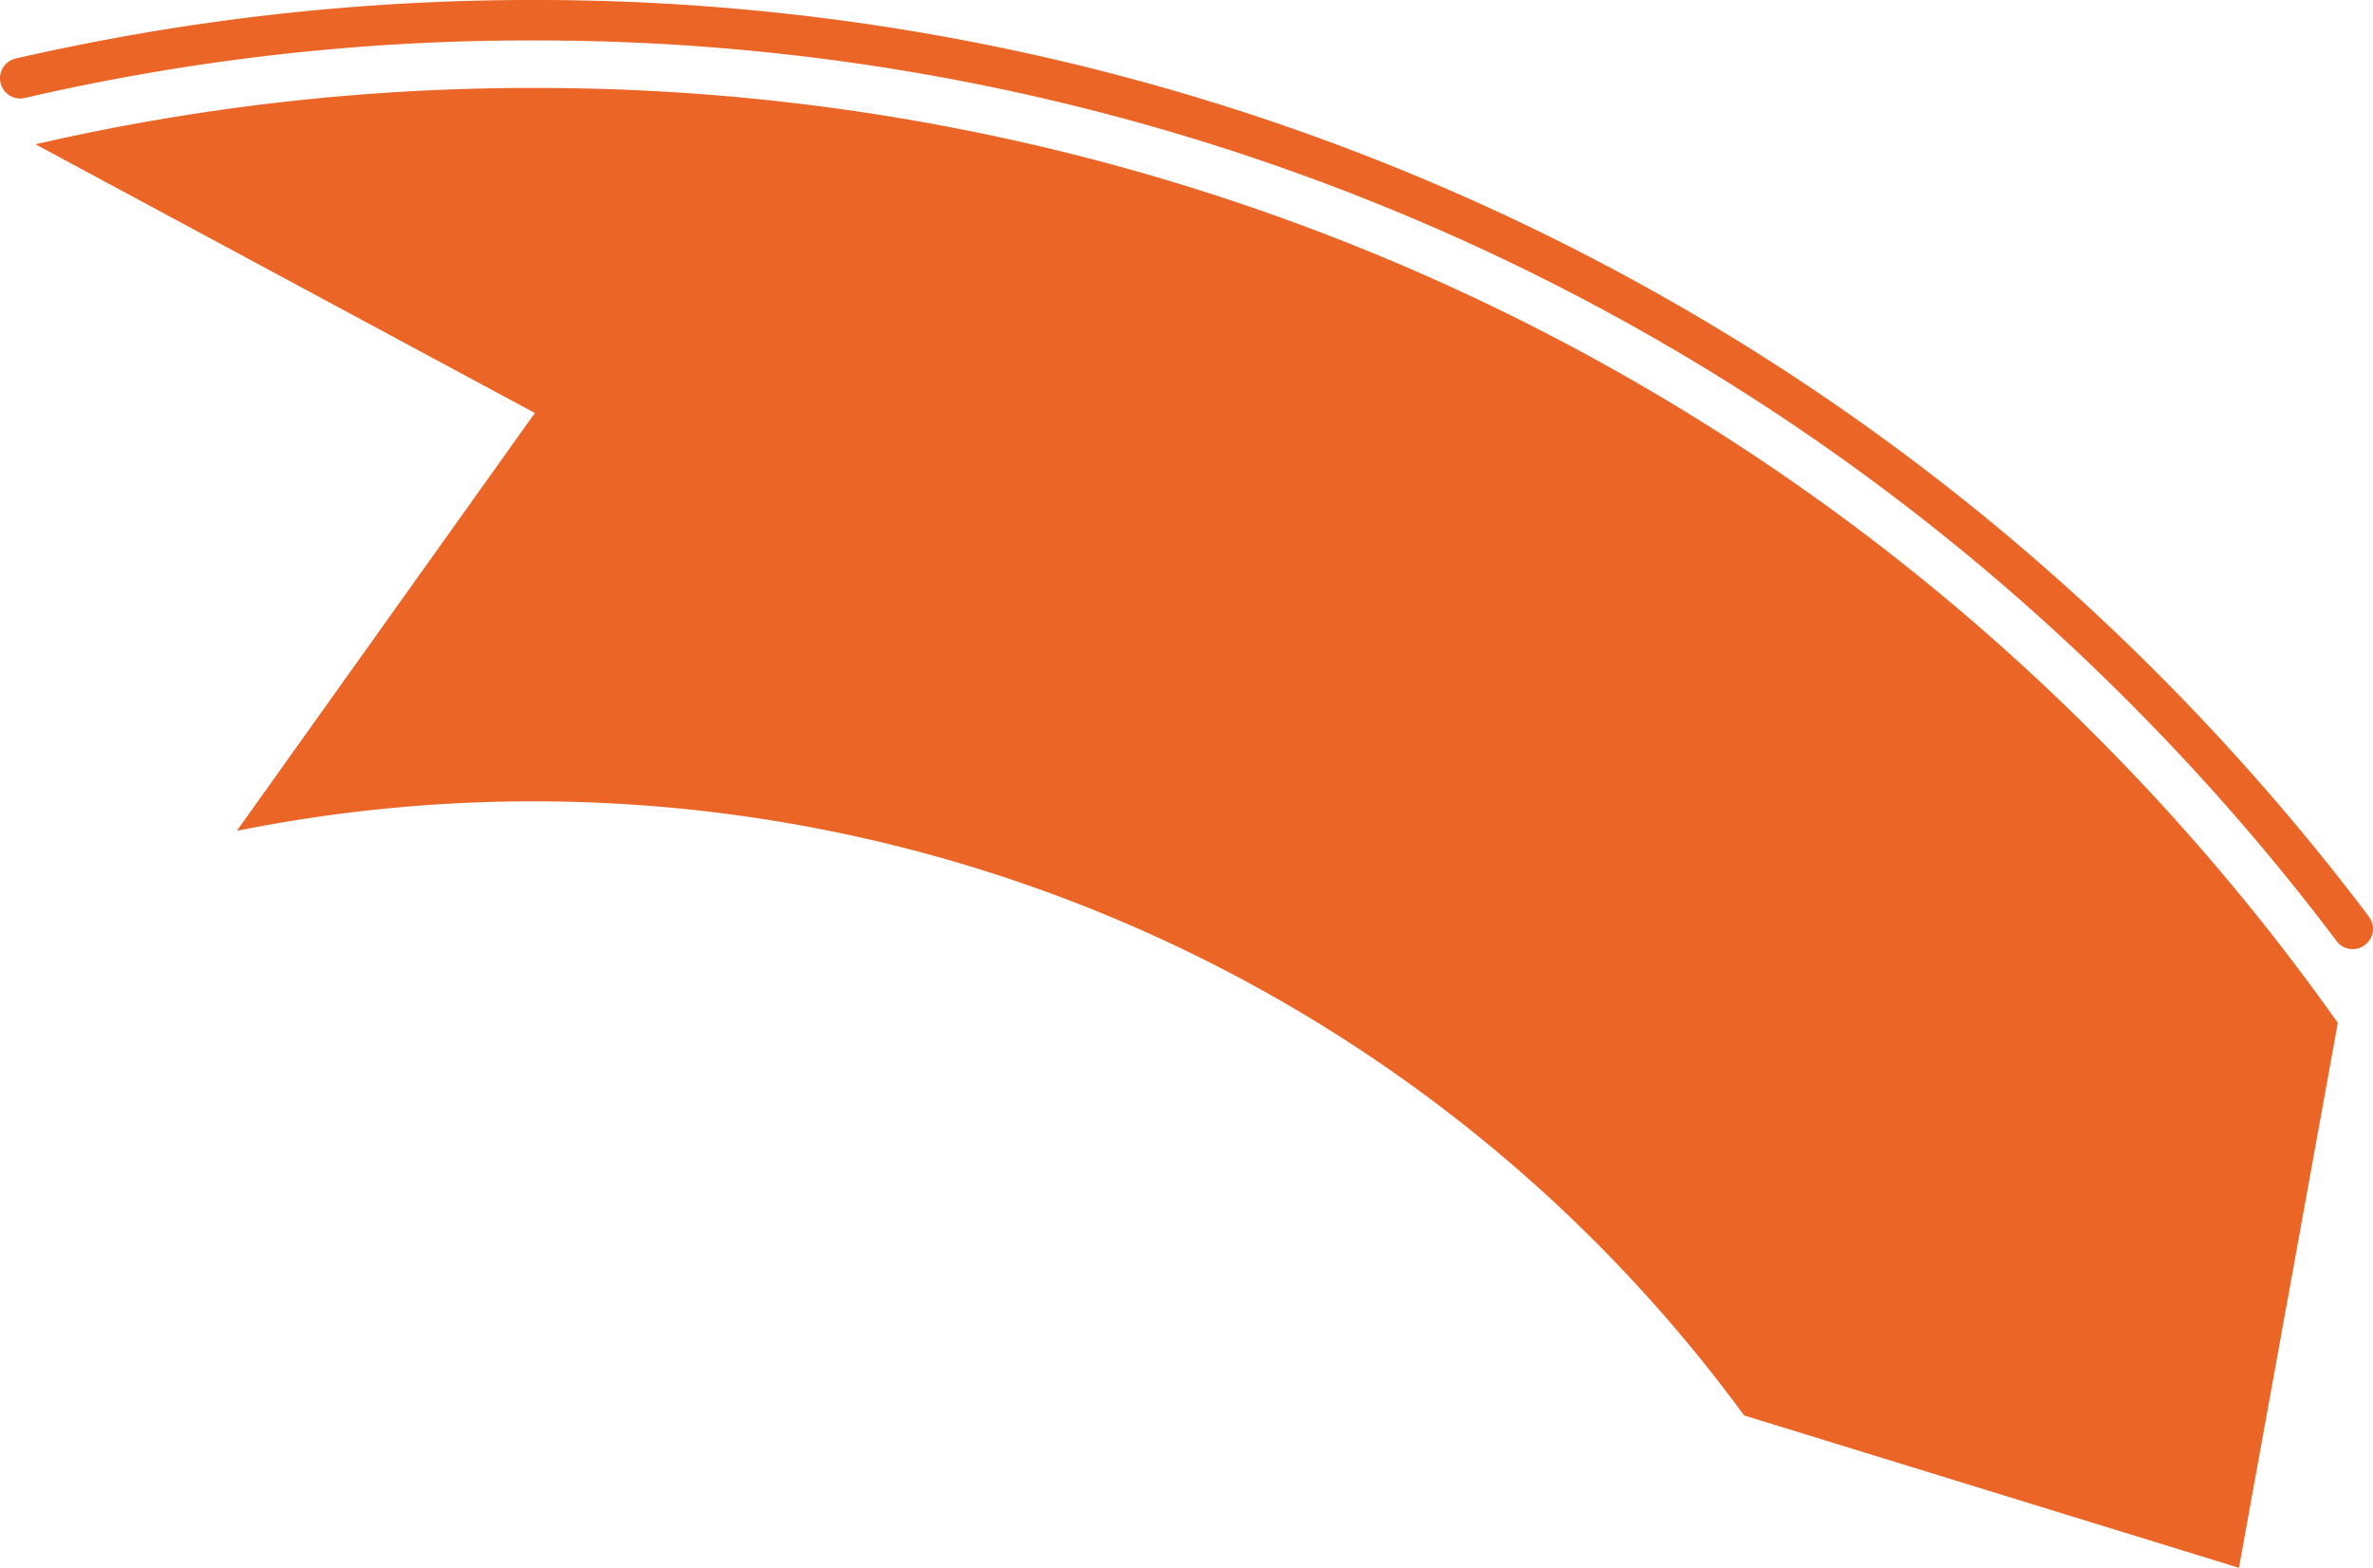
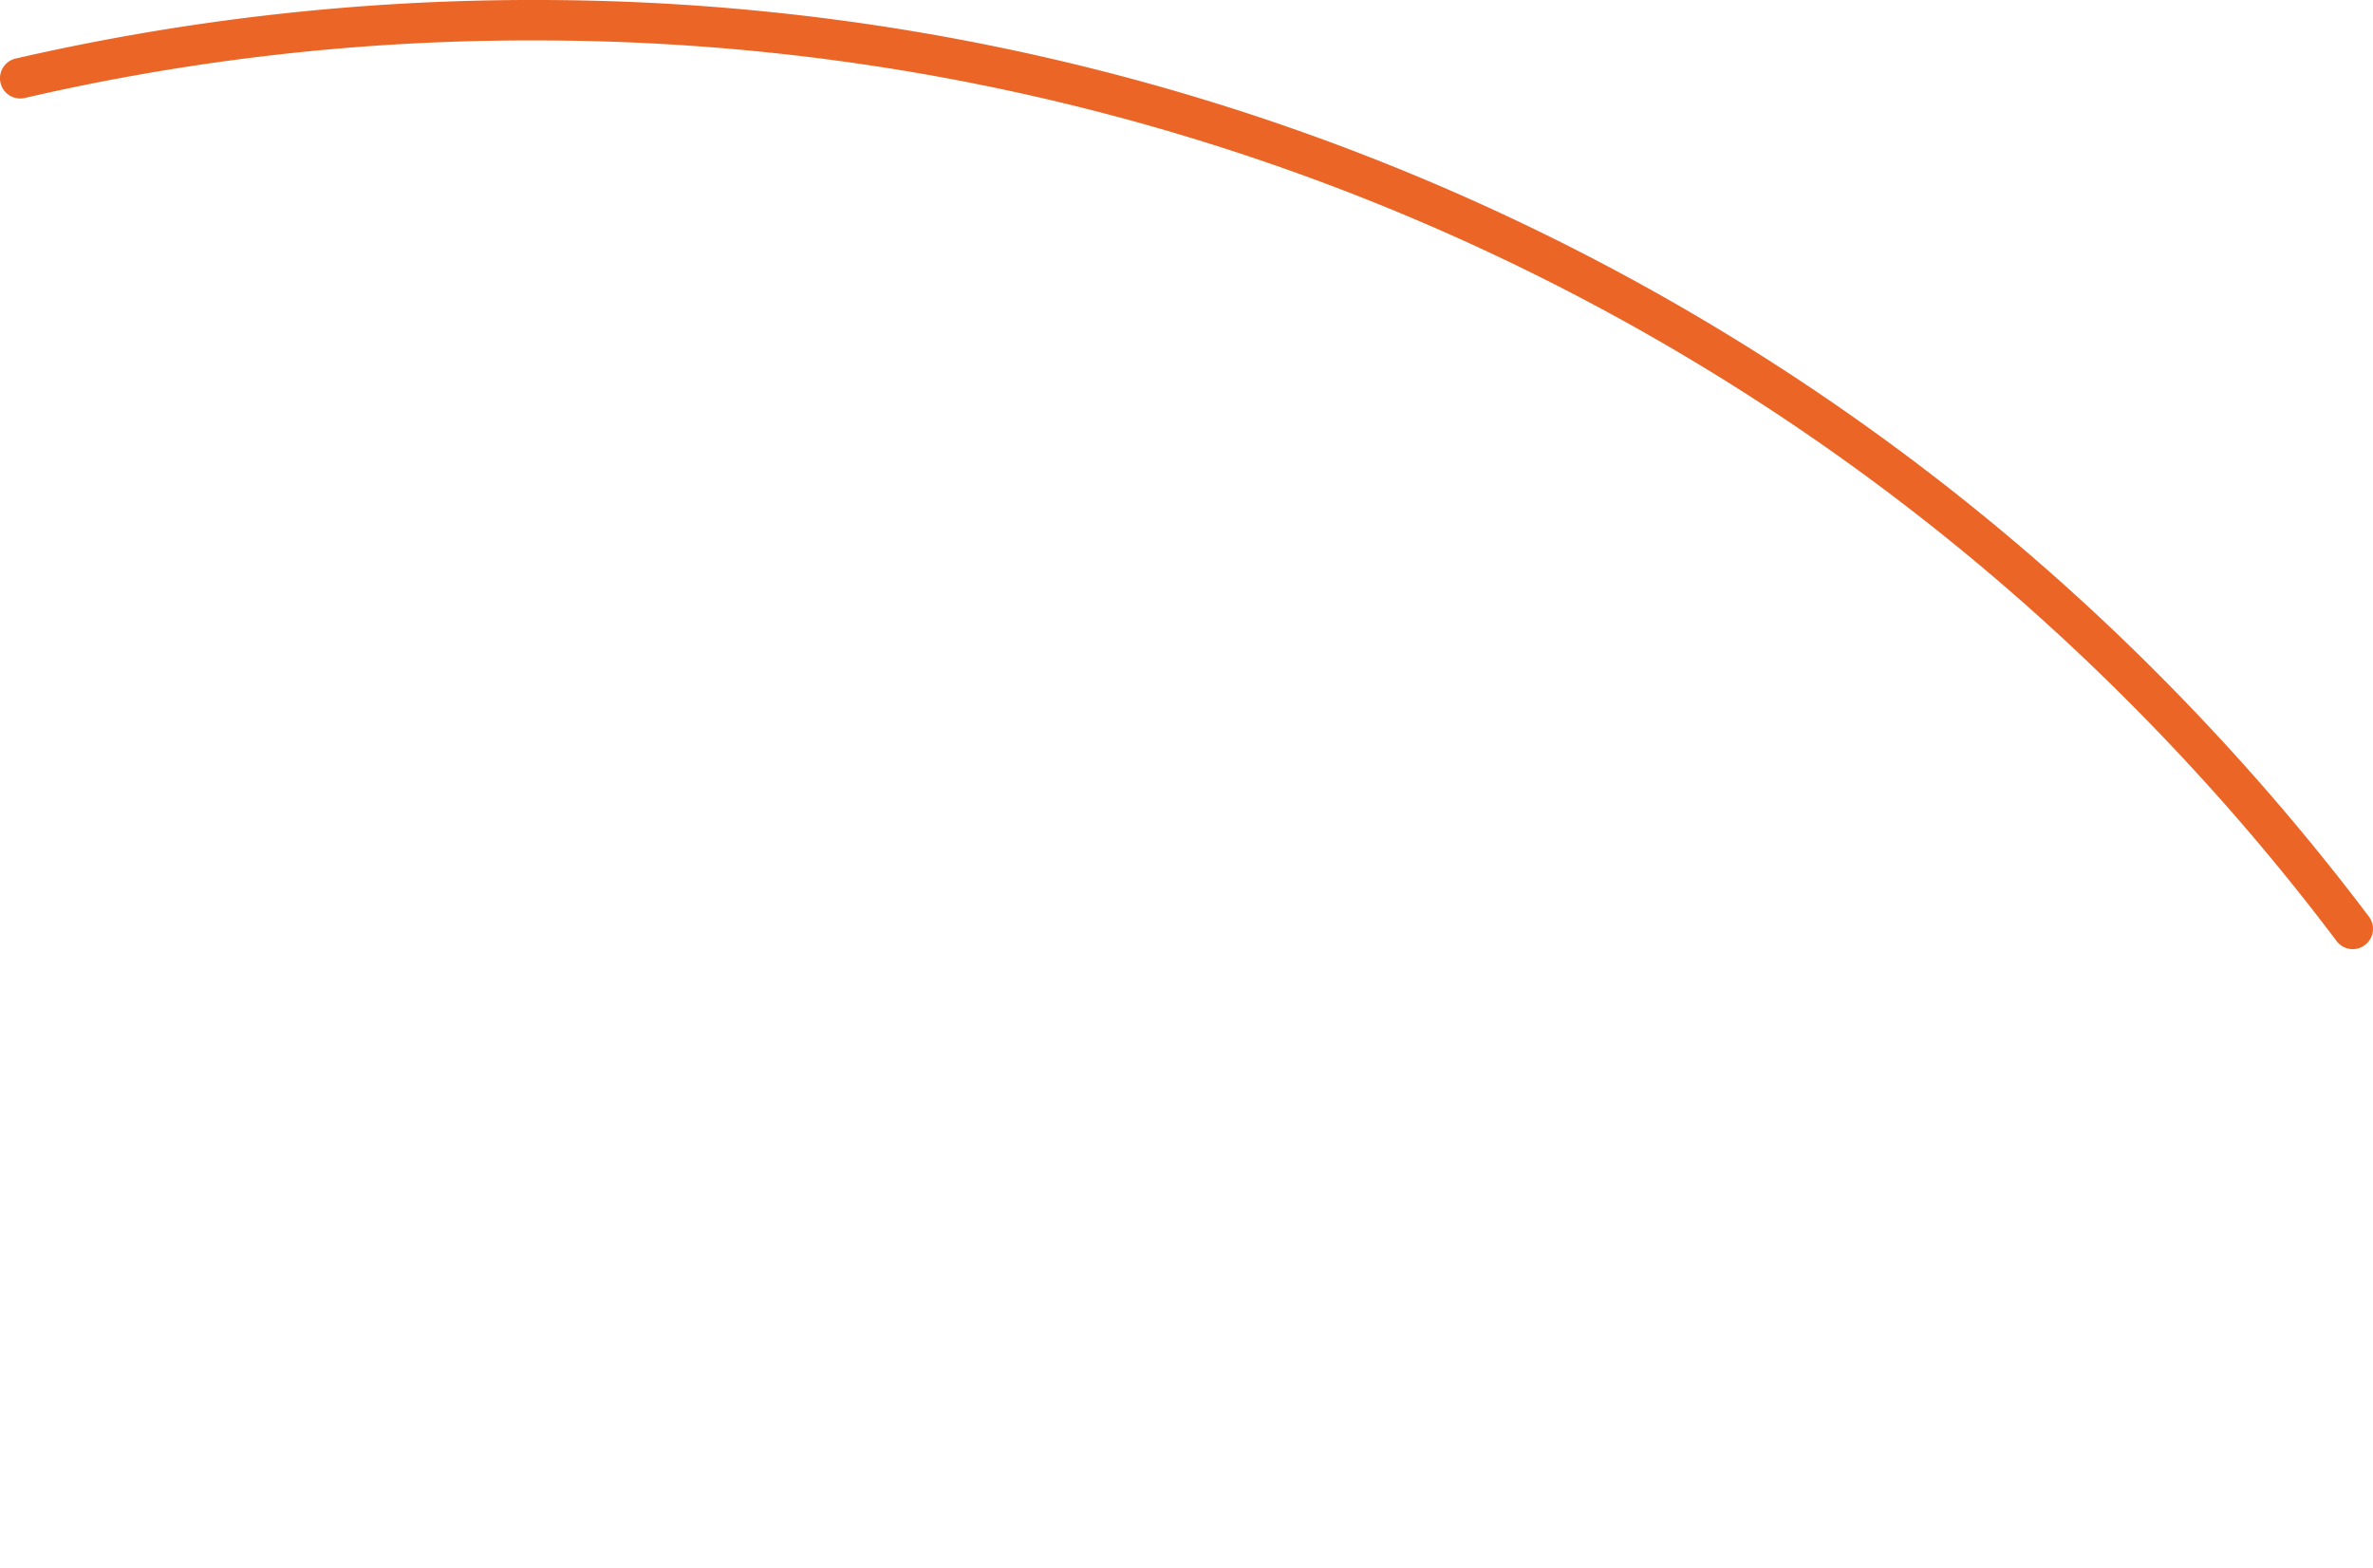
<svg xmlns="http://www.w3.org/2000/svg" id="Layer_1" data-name="Layer 1" viewBox="0 0 234.7 155.11">
  <defs>
    <style>
      .cls-1 {
        fill: #ea6526;
      }
    </style>
  </defs>
  <g>
-     <path class="cls-1" d="M53.15,8.7A219.19,219.19,0,0,0,3.51,14.27L52.9,40.85,23.42,82.18A148.46,148.46,0,0,1,172.5,140l48.94,15.07,9.78-53.9a220.36,220.36,0,0,0-23.83-28.29A217.6,217.6,0,0,0,53.15,8.7Z" />
    <path class="cls-1" d="M232.7,93.88a2,2,0,0,1-1.6-.8A225.25,225.25,0,0,0,210.72,69.6,222.3,222.3,0,0,0,53.16,4,221.69,221.69,0,0,0,2.45,9.69a2,2,0,1,1-.9-3.9A228.51,228.51,0,0,1,53.16,0a226.31,226.31,0,0,1,160.4,66.78A231,231,0,0,1,234.3,90.67a2,2,0,0,1-.4,2.8A1.94,1.94,0,0,1,232.7,93.88Z" />
  </g>
</svg>